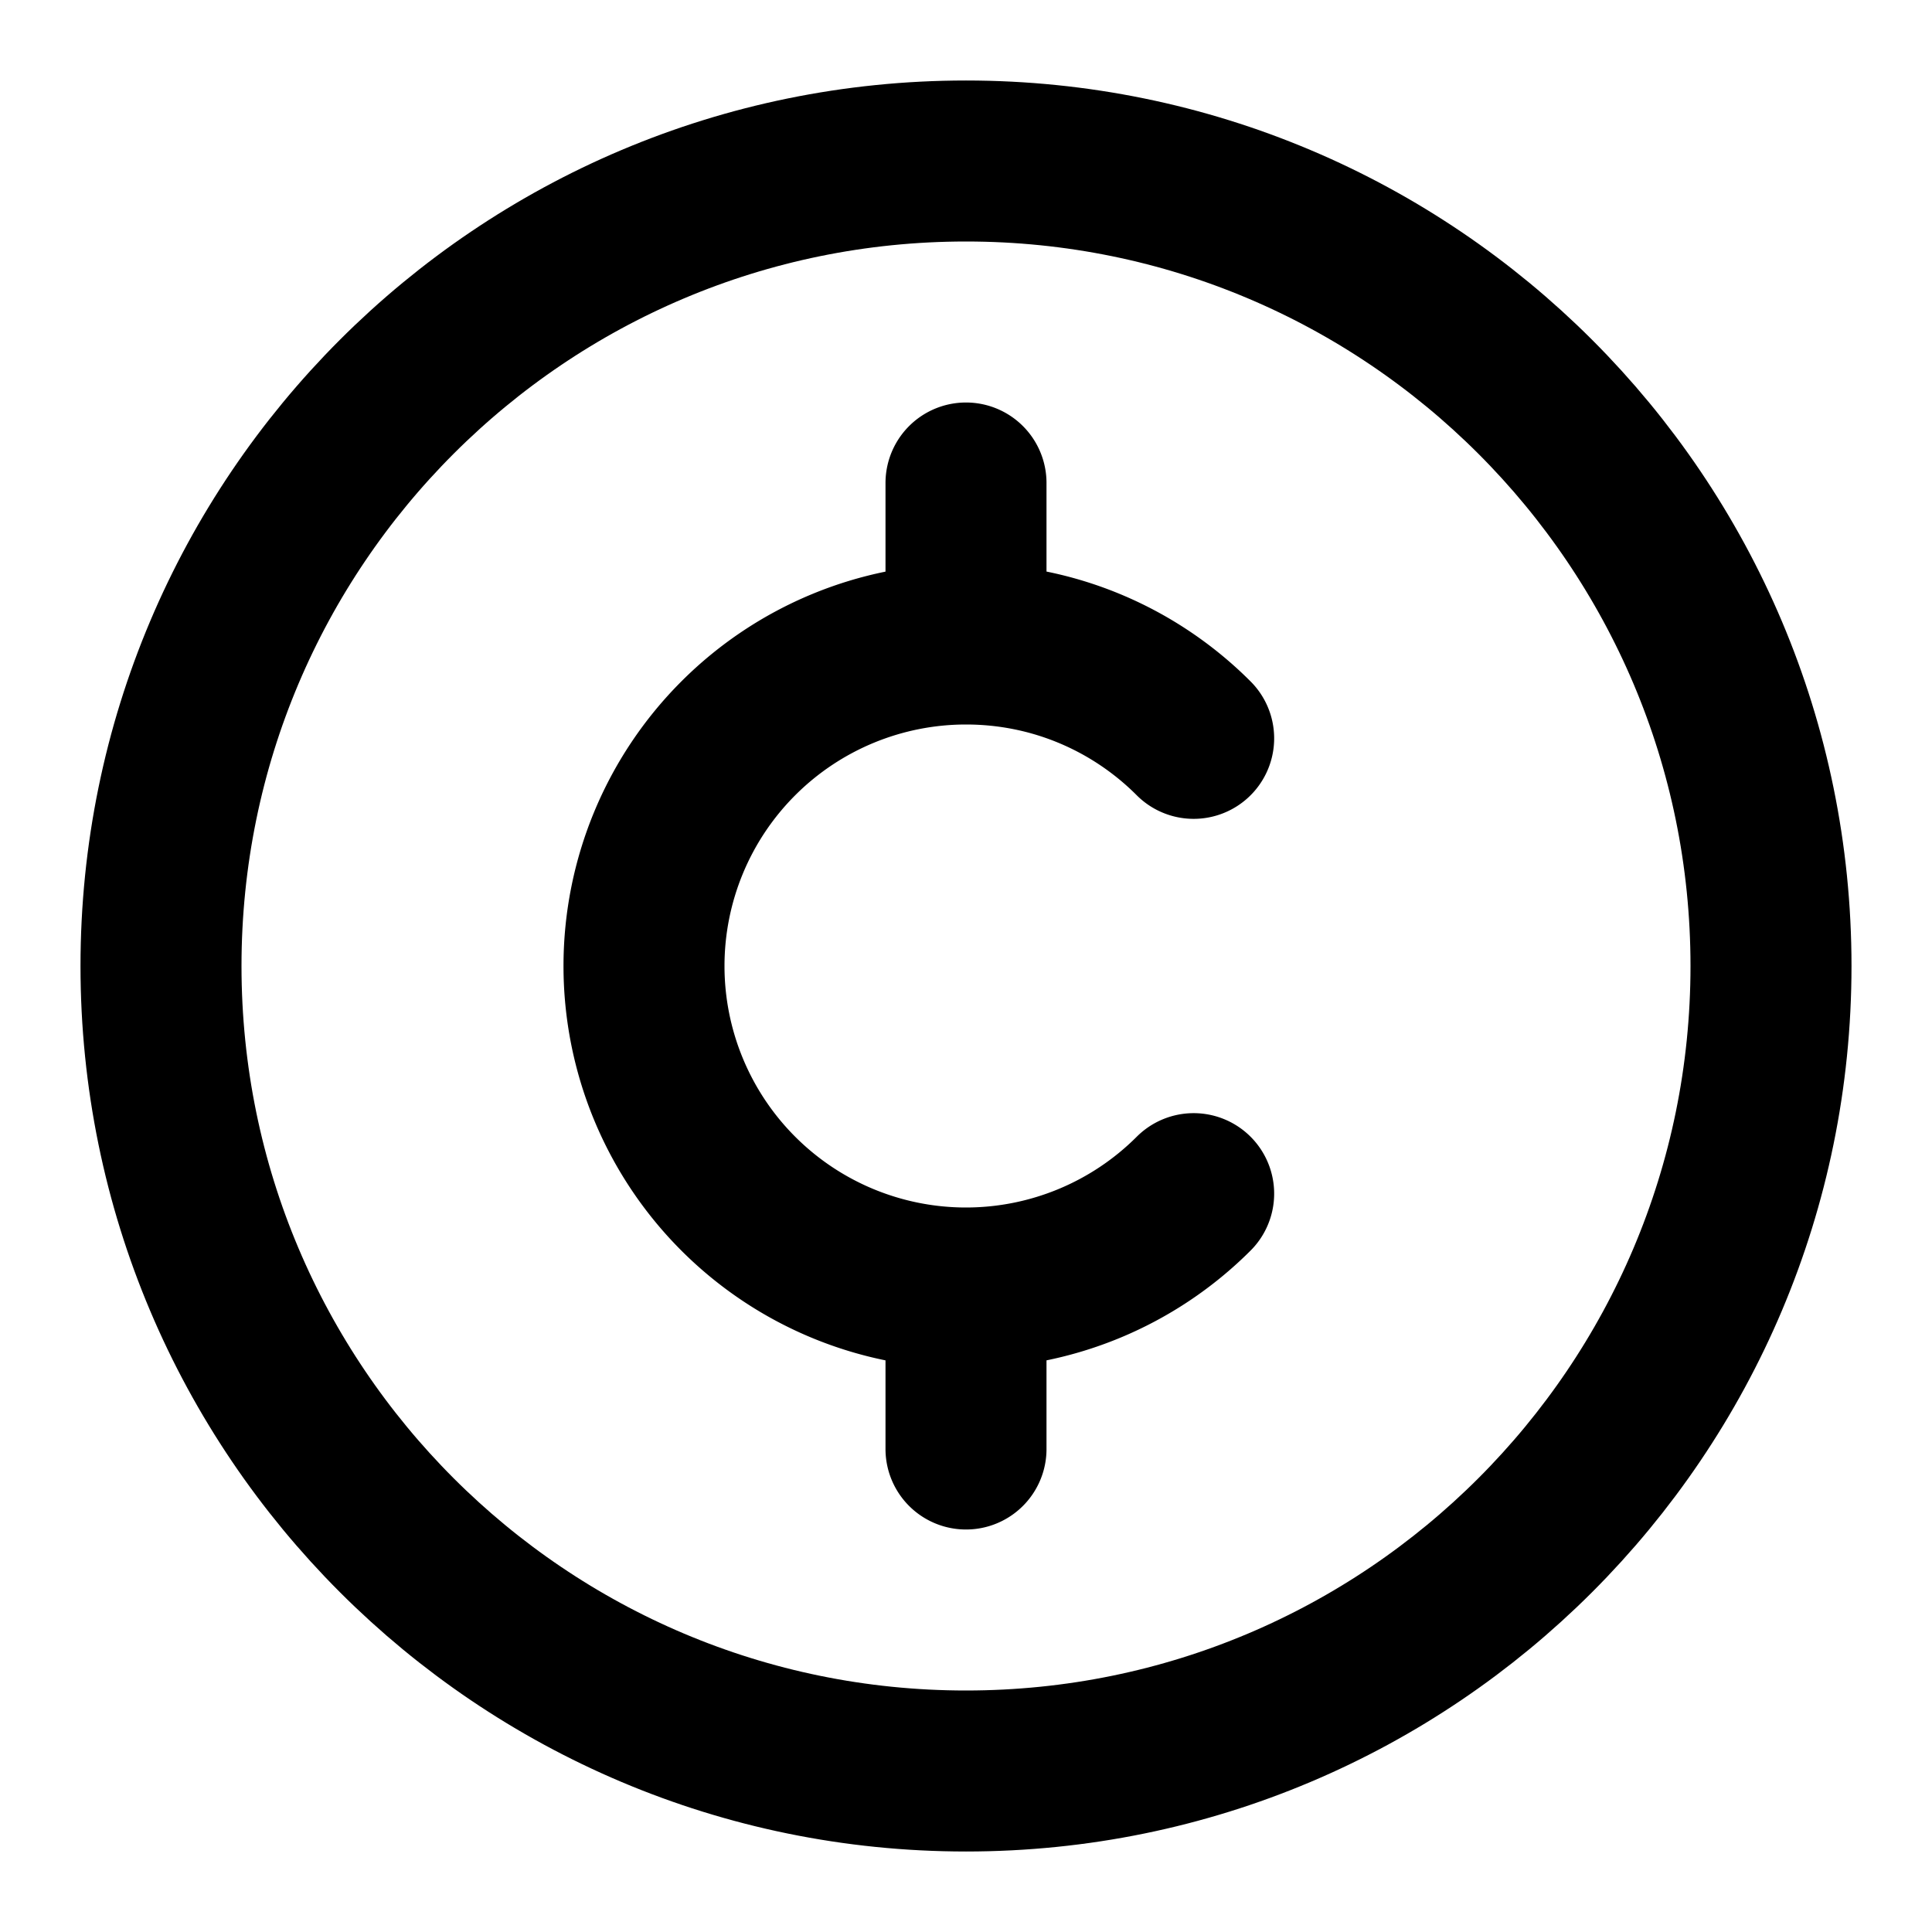
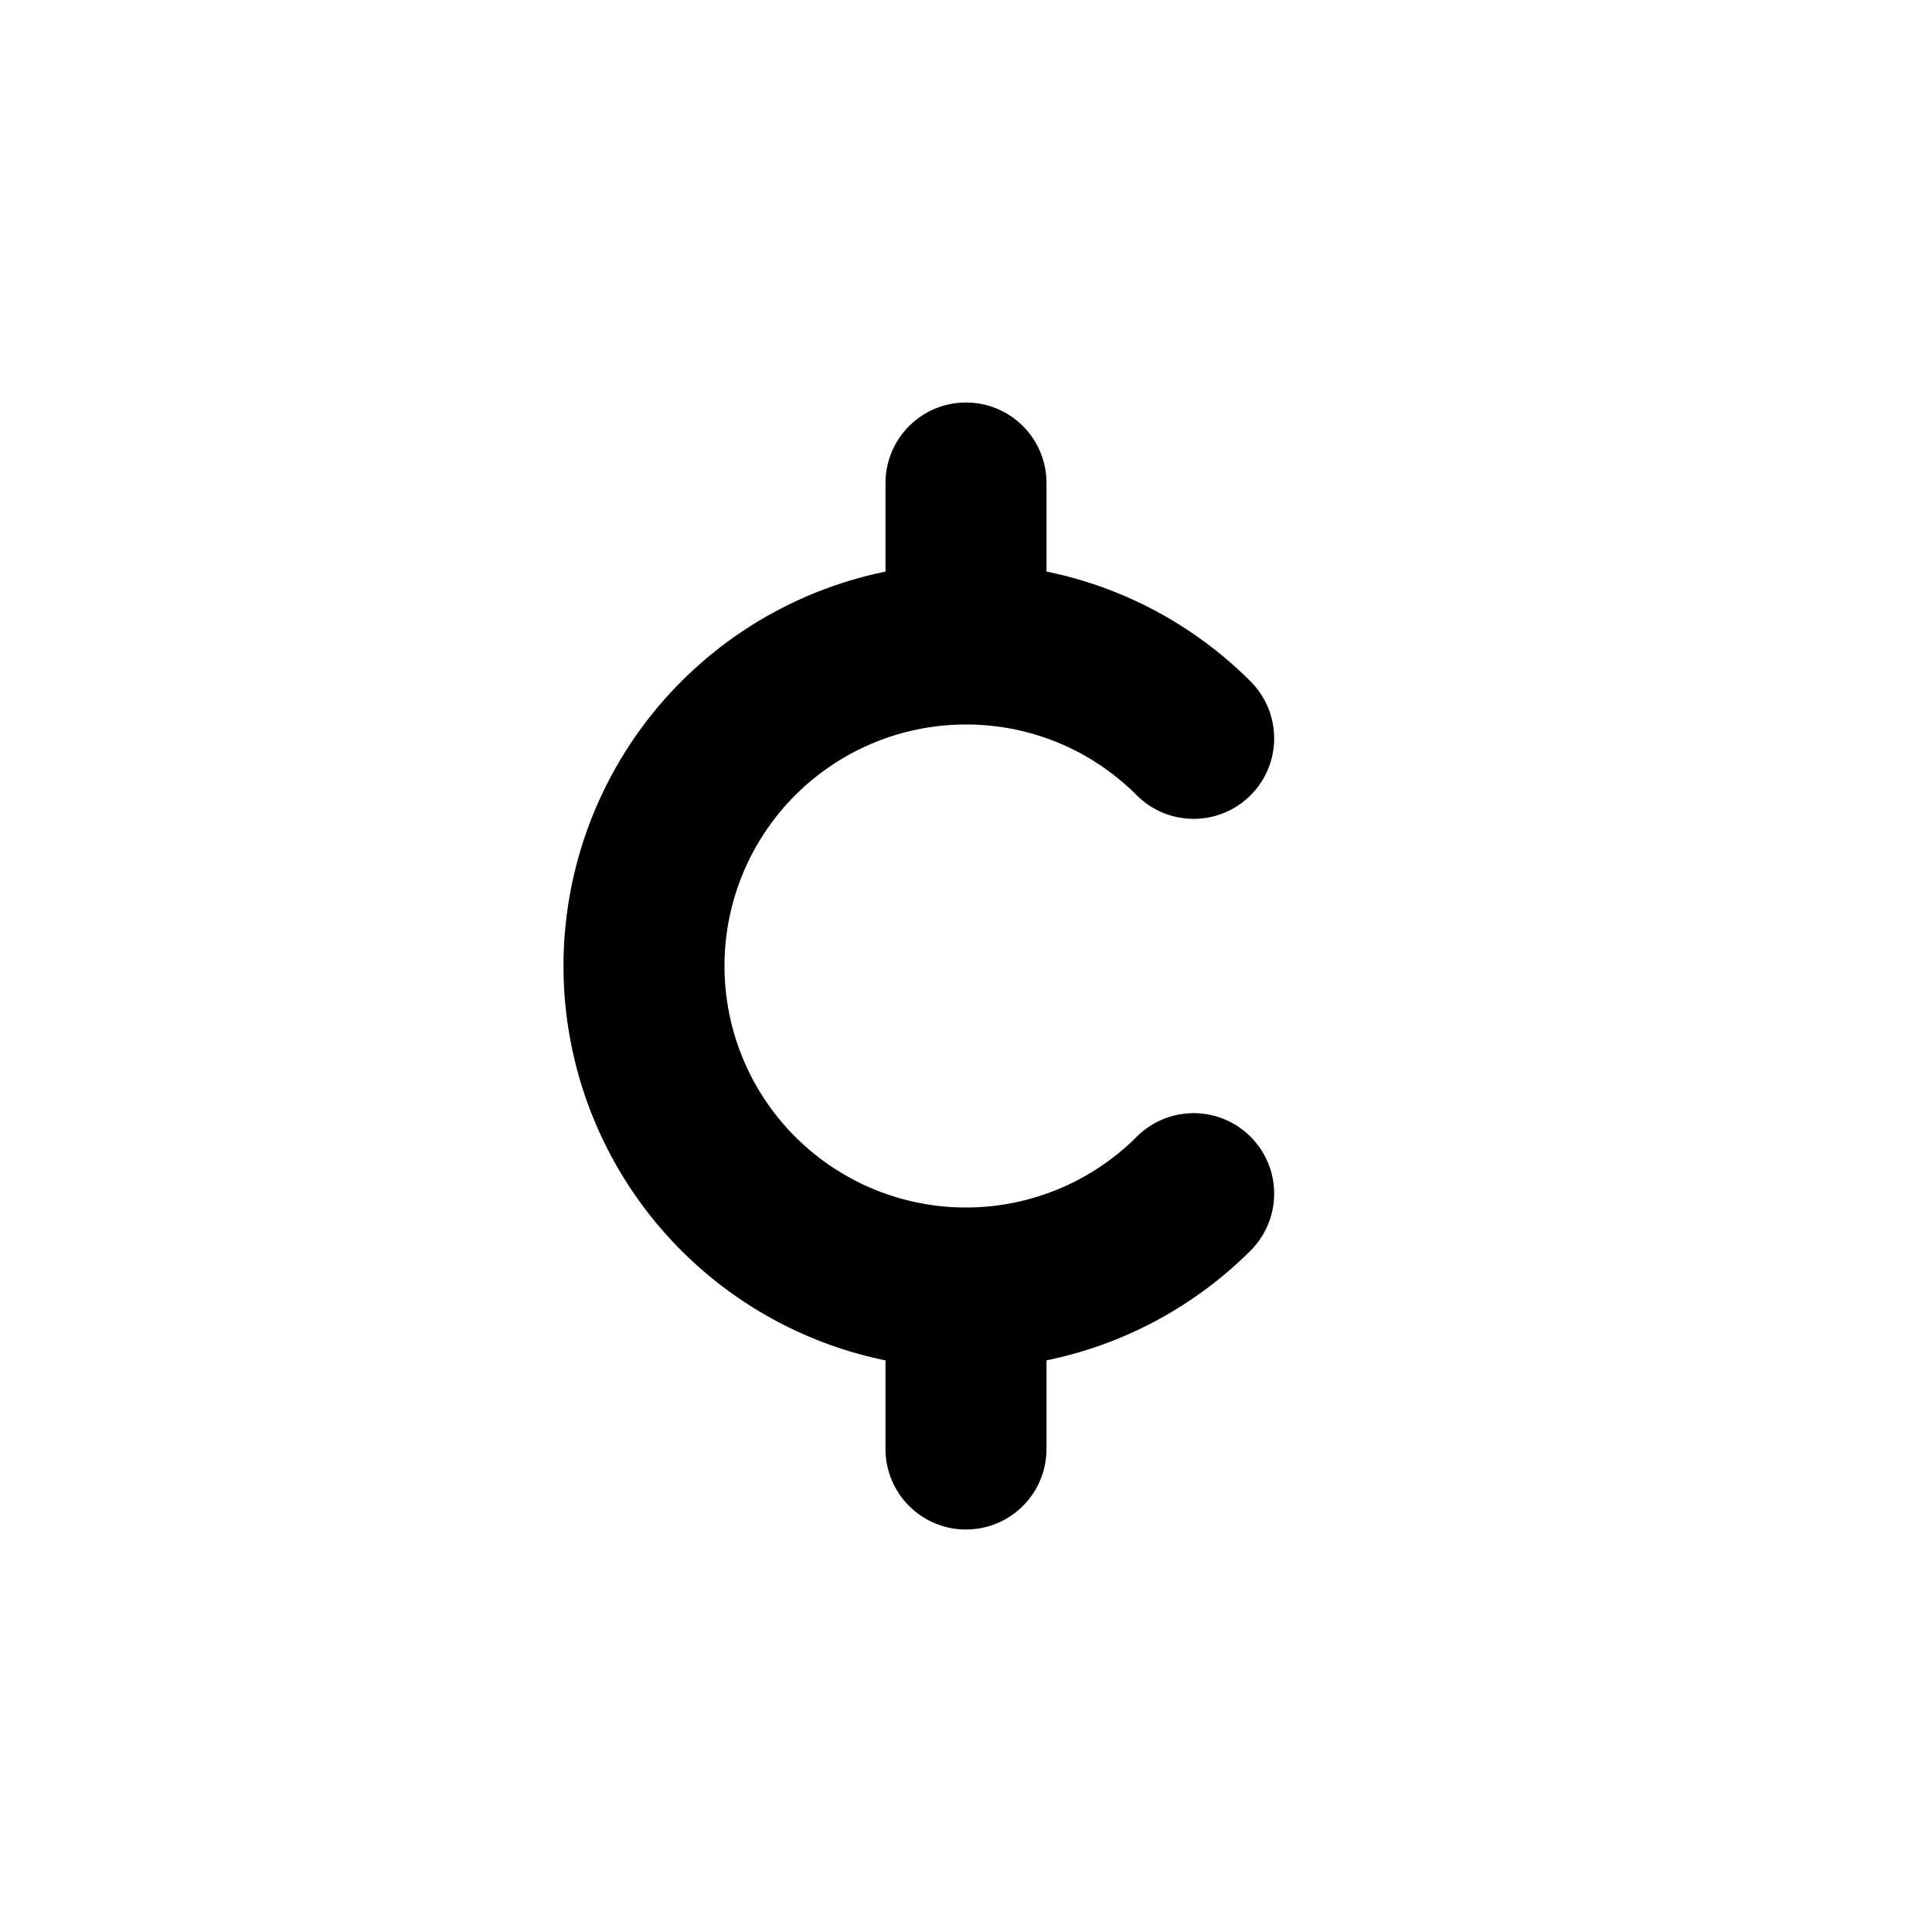
<svg xmlns="http://www.w3.org/2000/svg" data-bbox="2 2 20 20" viewBox="0 0 24 24" height="800" width="800" data-type="ugc">
  <g>
-     <path stroke-width="2" stroke-linejoin="round" stroke-linecap="round" stroke="#000000" d="M12 22c5.523 0 10-4.477 10-10S17.523 2 12 2 2 6.477 2 12s4.477 10 10 10" fill="none" />
    <path stroke-width="2" stroke-linejoin="round" stroke-linecap="round" stroke="#000000" d="M12 16a4 4 0 0 1 0-8m0 8v2m0-2a4 4 0 0 0 2.828-1.172M12 8V6m0 2c1.105 0 2.105.448 2.828 1.172" fill="none" />
  </g>
</svg>